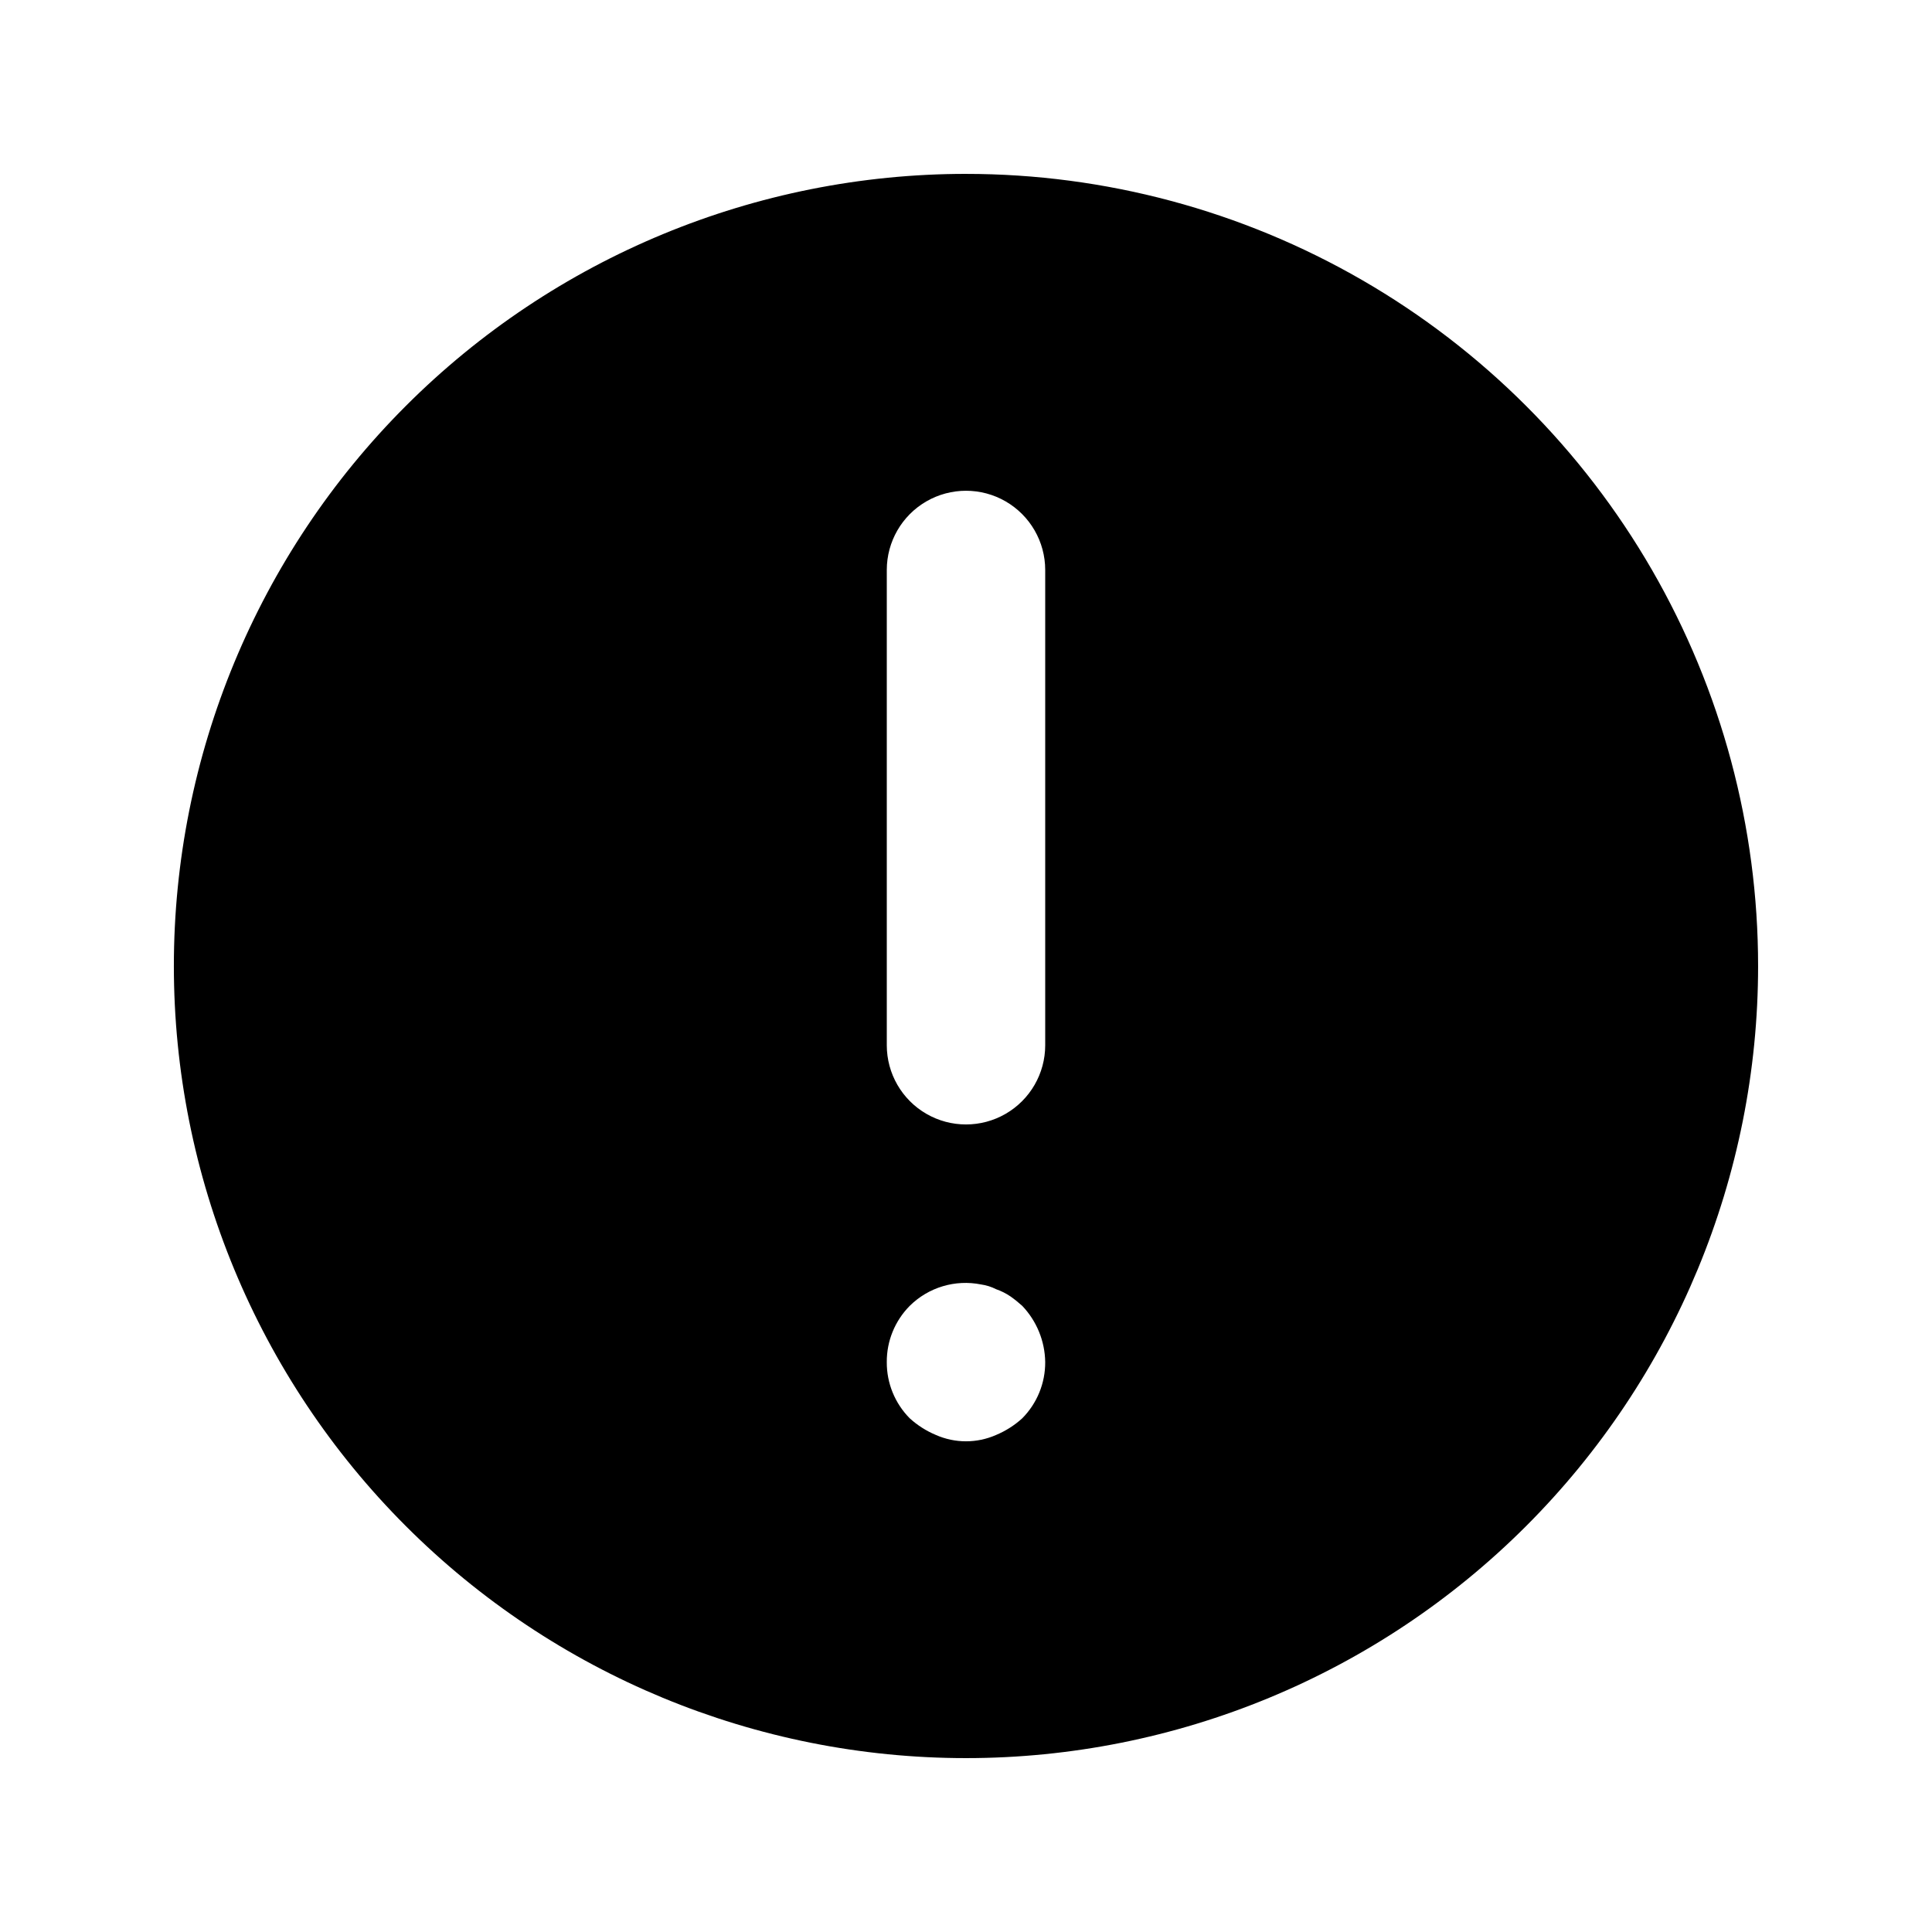
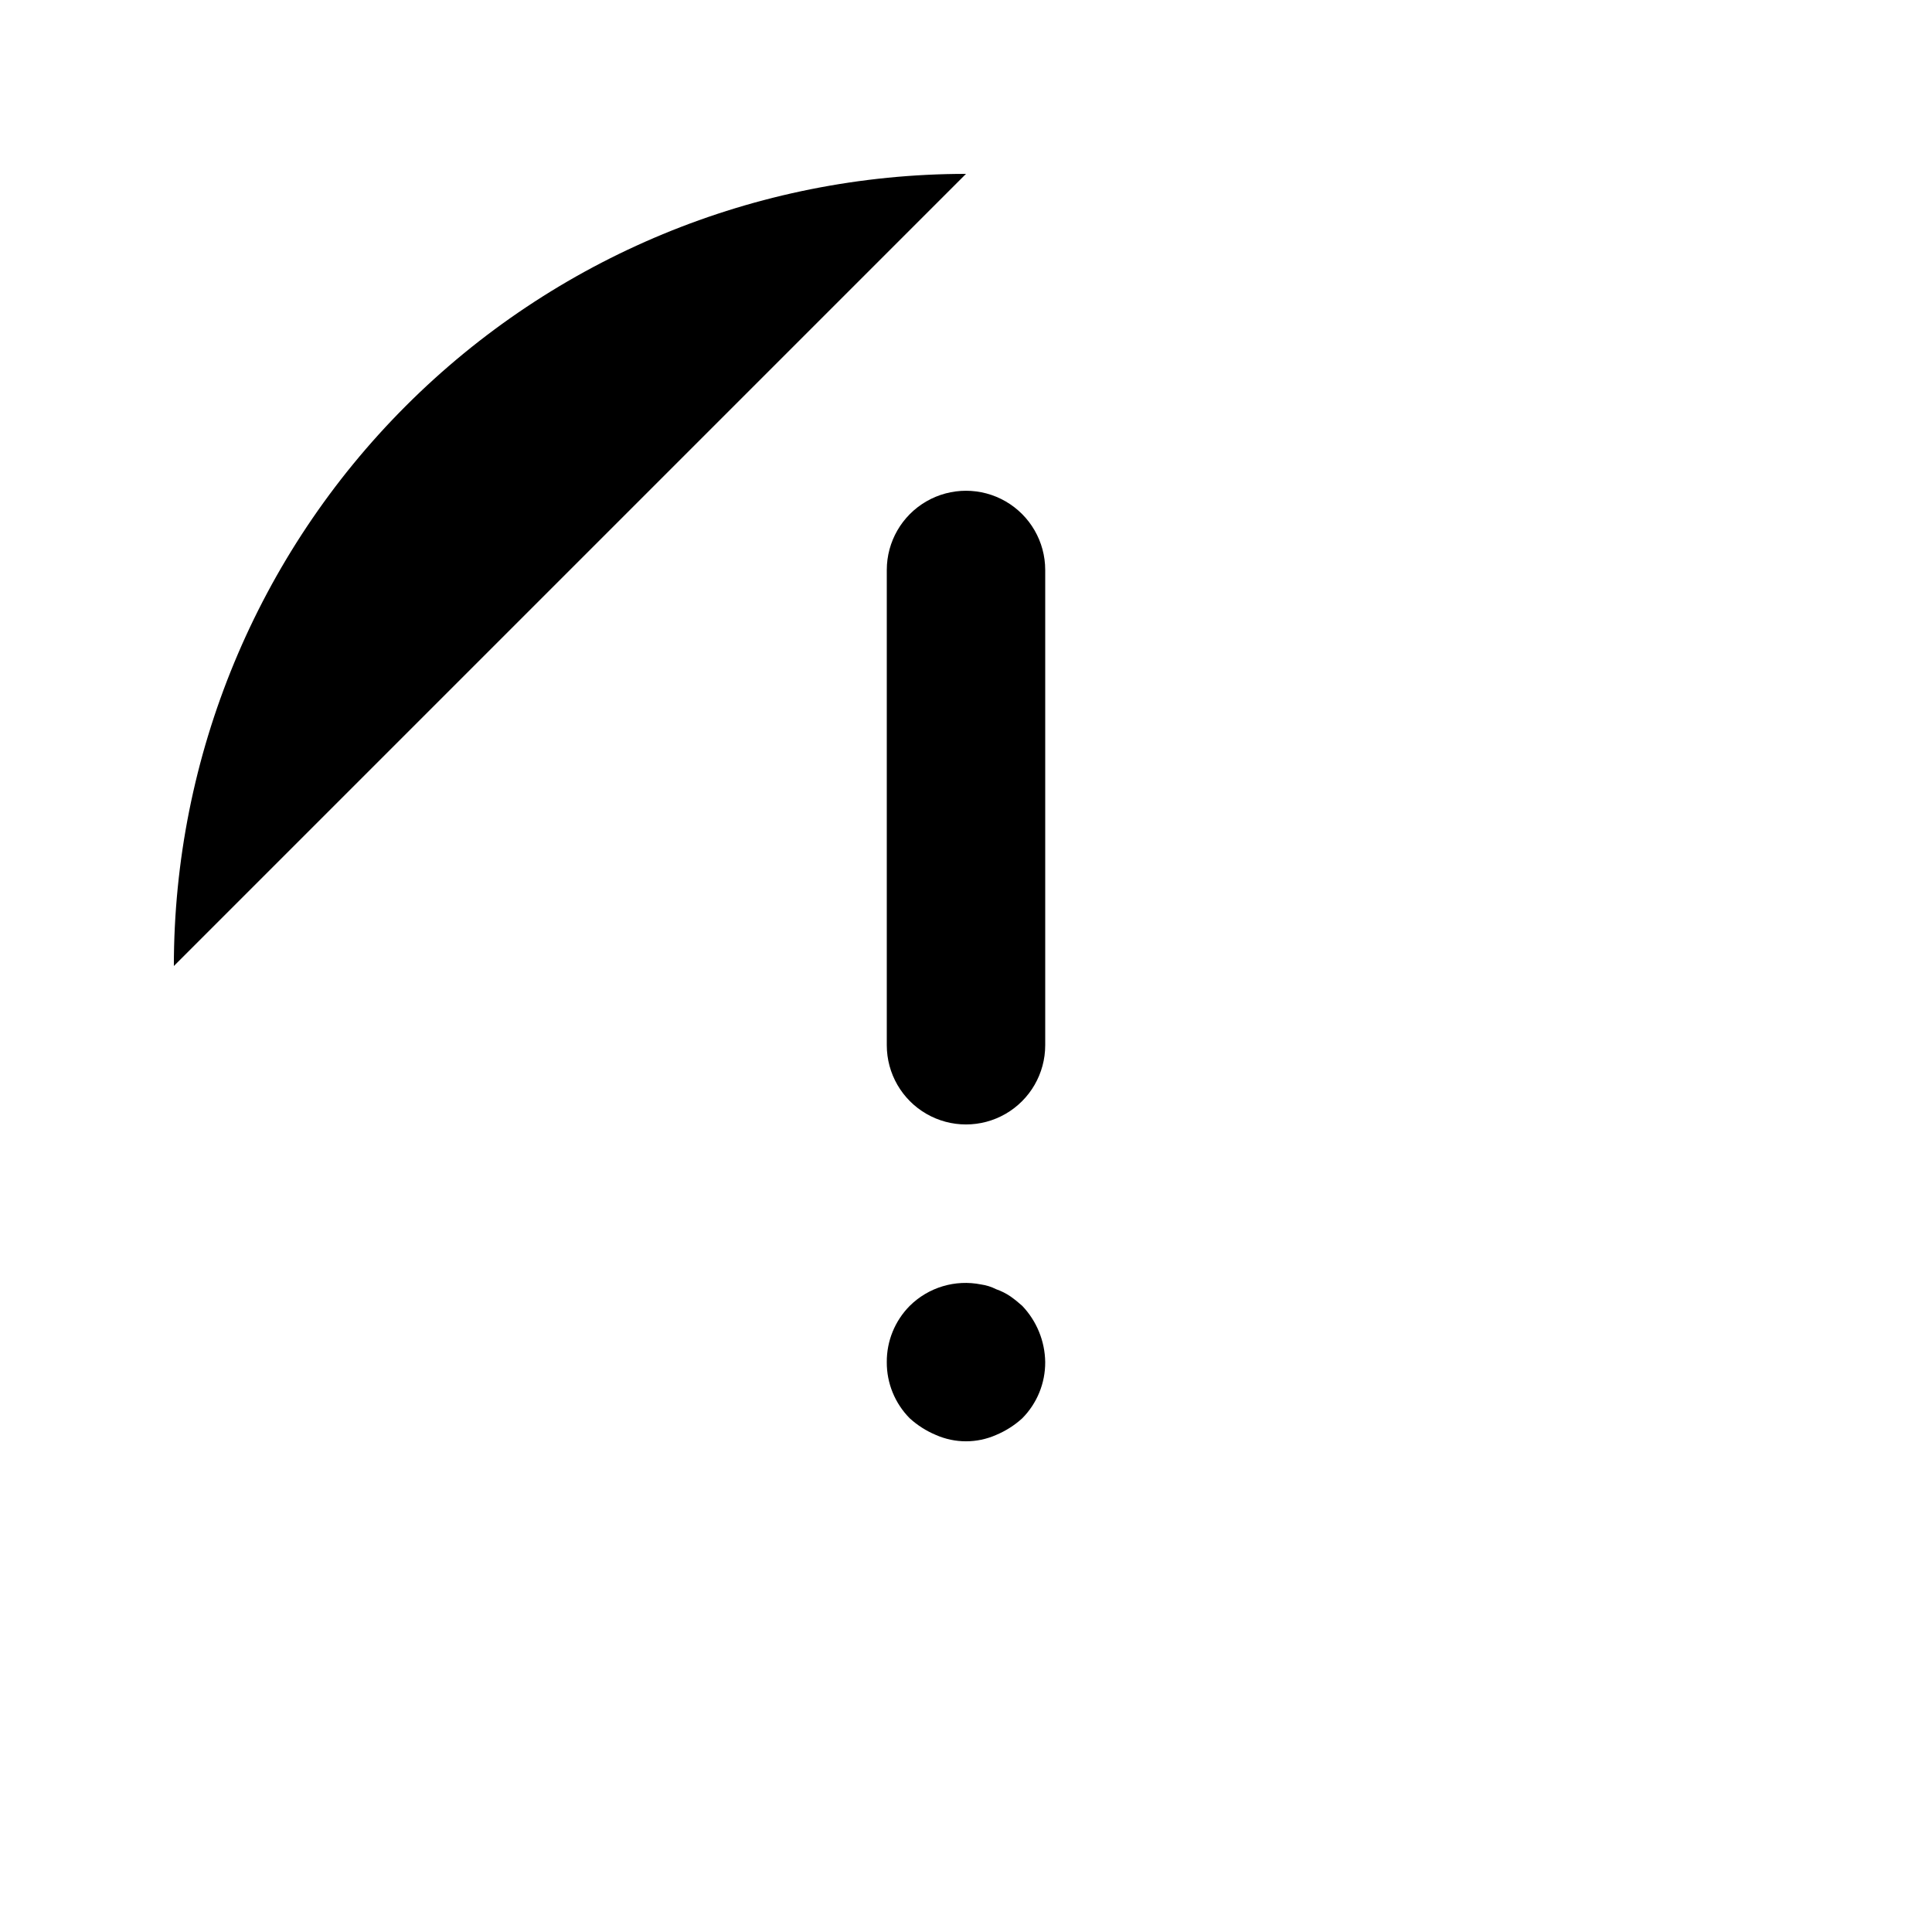
<svg xmlns="http://www.w3.org/2000/svg" fill="#000000" width="800px" height="800px" version="1.1" viewBox="144 144 512 512">
-   <path d="m400 190.08c-55.676 0-109.07 22.117-148.44 61.484s-61.484 92.762-61.484 148.44c0 55.672 22.117 109.07 61.484 148.43 39.367 39.367 92.762 61.484 148.44 61.484 55.672 0 109.07-22.117 148.43-61.484 39.367-39.367 61.484-92.762 61.484-148.43 0-36.852-9.699-73.051-28.121-104.96-18.426-31.914-44.926-58.414-76.84-76.836-31.91-18.426-68.109-28.125-104.96-28.125zm14.906 329.79h-0.004c-2.039 1.855-4.383 3.344-6.926 4.41-5.082 2.242-10.875 2.242-15.953 0-2.547-1.066-4.891-2.555-6.93-4.41-3.93-3.961-6.121-9.324-6.086-14.906-0.035-5.578 2.156-10.941 6.086-14.902 4.965-4.914 12.043-7.039 18.895-5.668 1.391 0.195 2.738 0.621 3.988 1.258 1.336 0.461 2.606 1.098 3.777 1.891 1.102 0.773 2.152 1.617 3.148 2.519 3.836 4.023 6.012 9.348 6.09 14.902 0.031 5.582-2.16 10.945-6.09 14.906zm6.086-98.871c0 7.5-4.004 14.43-10.496 18.18-6.496 3.75-14.5 3.75-20.992 0-6.496-3.75-10.496-10.68-10.496-18.18v-125.95c0-7.5 4-14.43 10.496-18.18 6.492-3.75 14.496-3.75 20.992 0 6.492 3.75 10.496 10.68 10.496 18.18z" />
+   <path d="m400 190.08c-55.676 0-109.07 22.117-148.44 61.484s-61.484 92.762-61.484 148.44zm14.906 329.79h-0.004c-2.039 1.855-4.383 3.344-6.926 4.41-5.082 2.242-10.875 2.242-15.953 0-2.547-1.066-4.891-2.555-6.93-4.41-3.93-3.961-6.121-9.324-6.086-14.906-0.035-5.578 2.156-10.941 6.086-14.902 4.965-4.914 12.043-7.039 18.895-5.668 1.391 0.195 2.738 0.621 3.988 1.258 1.336 0.461 2.606 1.098 3.777 1.891 1.102 0.773 2.152 1.617 3.148 2.519 3.836 4.023 6.012 9.348 6.09 14.902 0.031 5.582-2.16 10.945-6.09 14.906zm6.086-98.871c0 7.5-4.004 14.43-10.496 18.18-6.496 3.75-14.5 3.75-20.992 0-6.496-3.75-10.496-10.68-10.496-18.18v-125.95c0-7.5 4-14.43 10.496-18.18 6.492-3.75 14.496-3.75 20.992 0 6.492 3.75 10.496 10.68 10.496 18.18z" />
</svg>